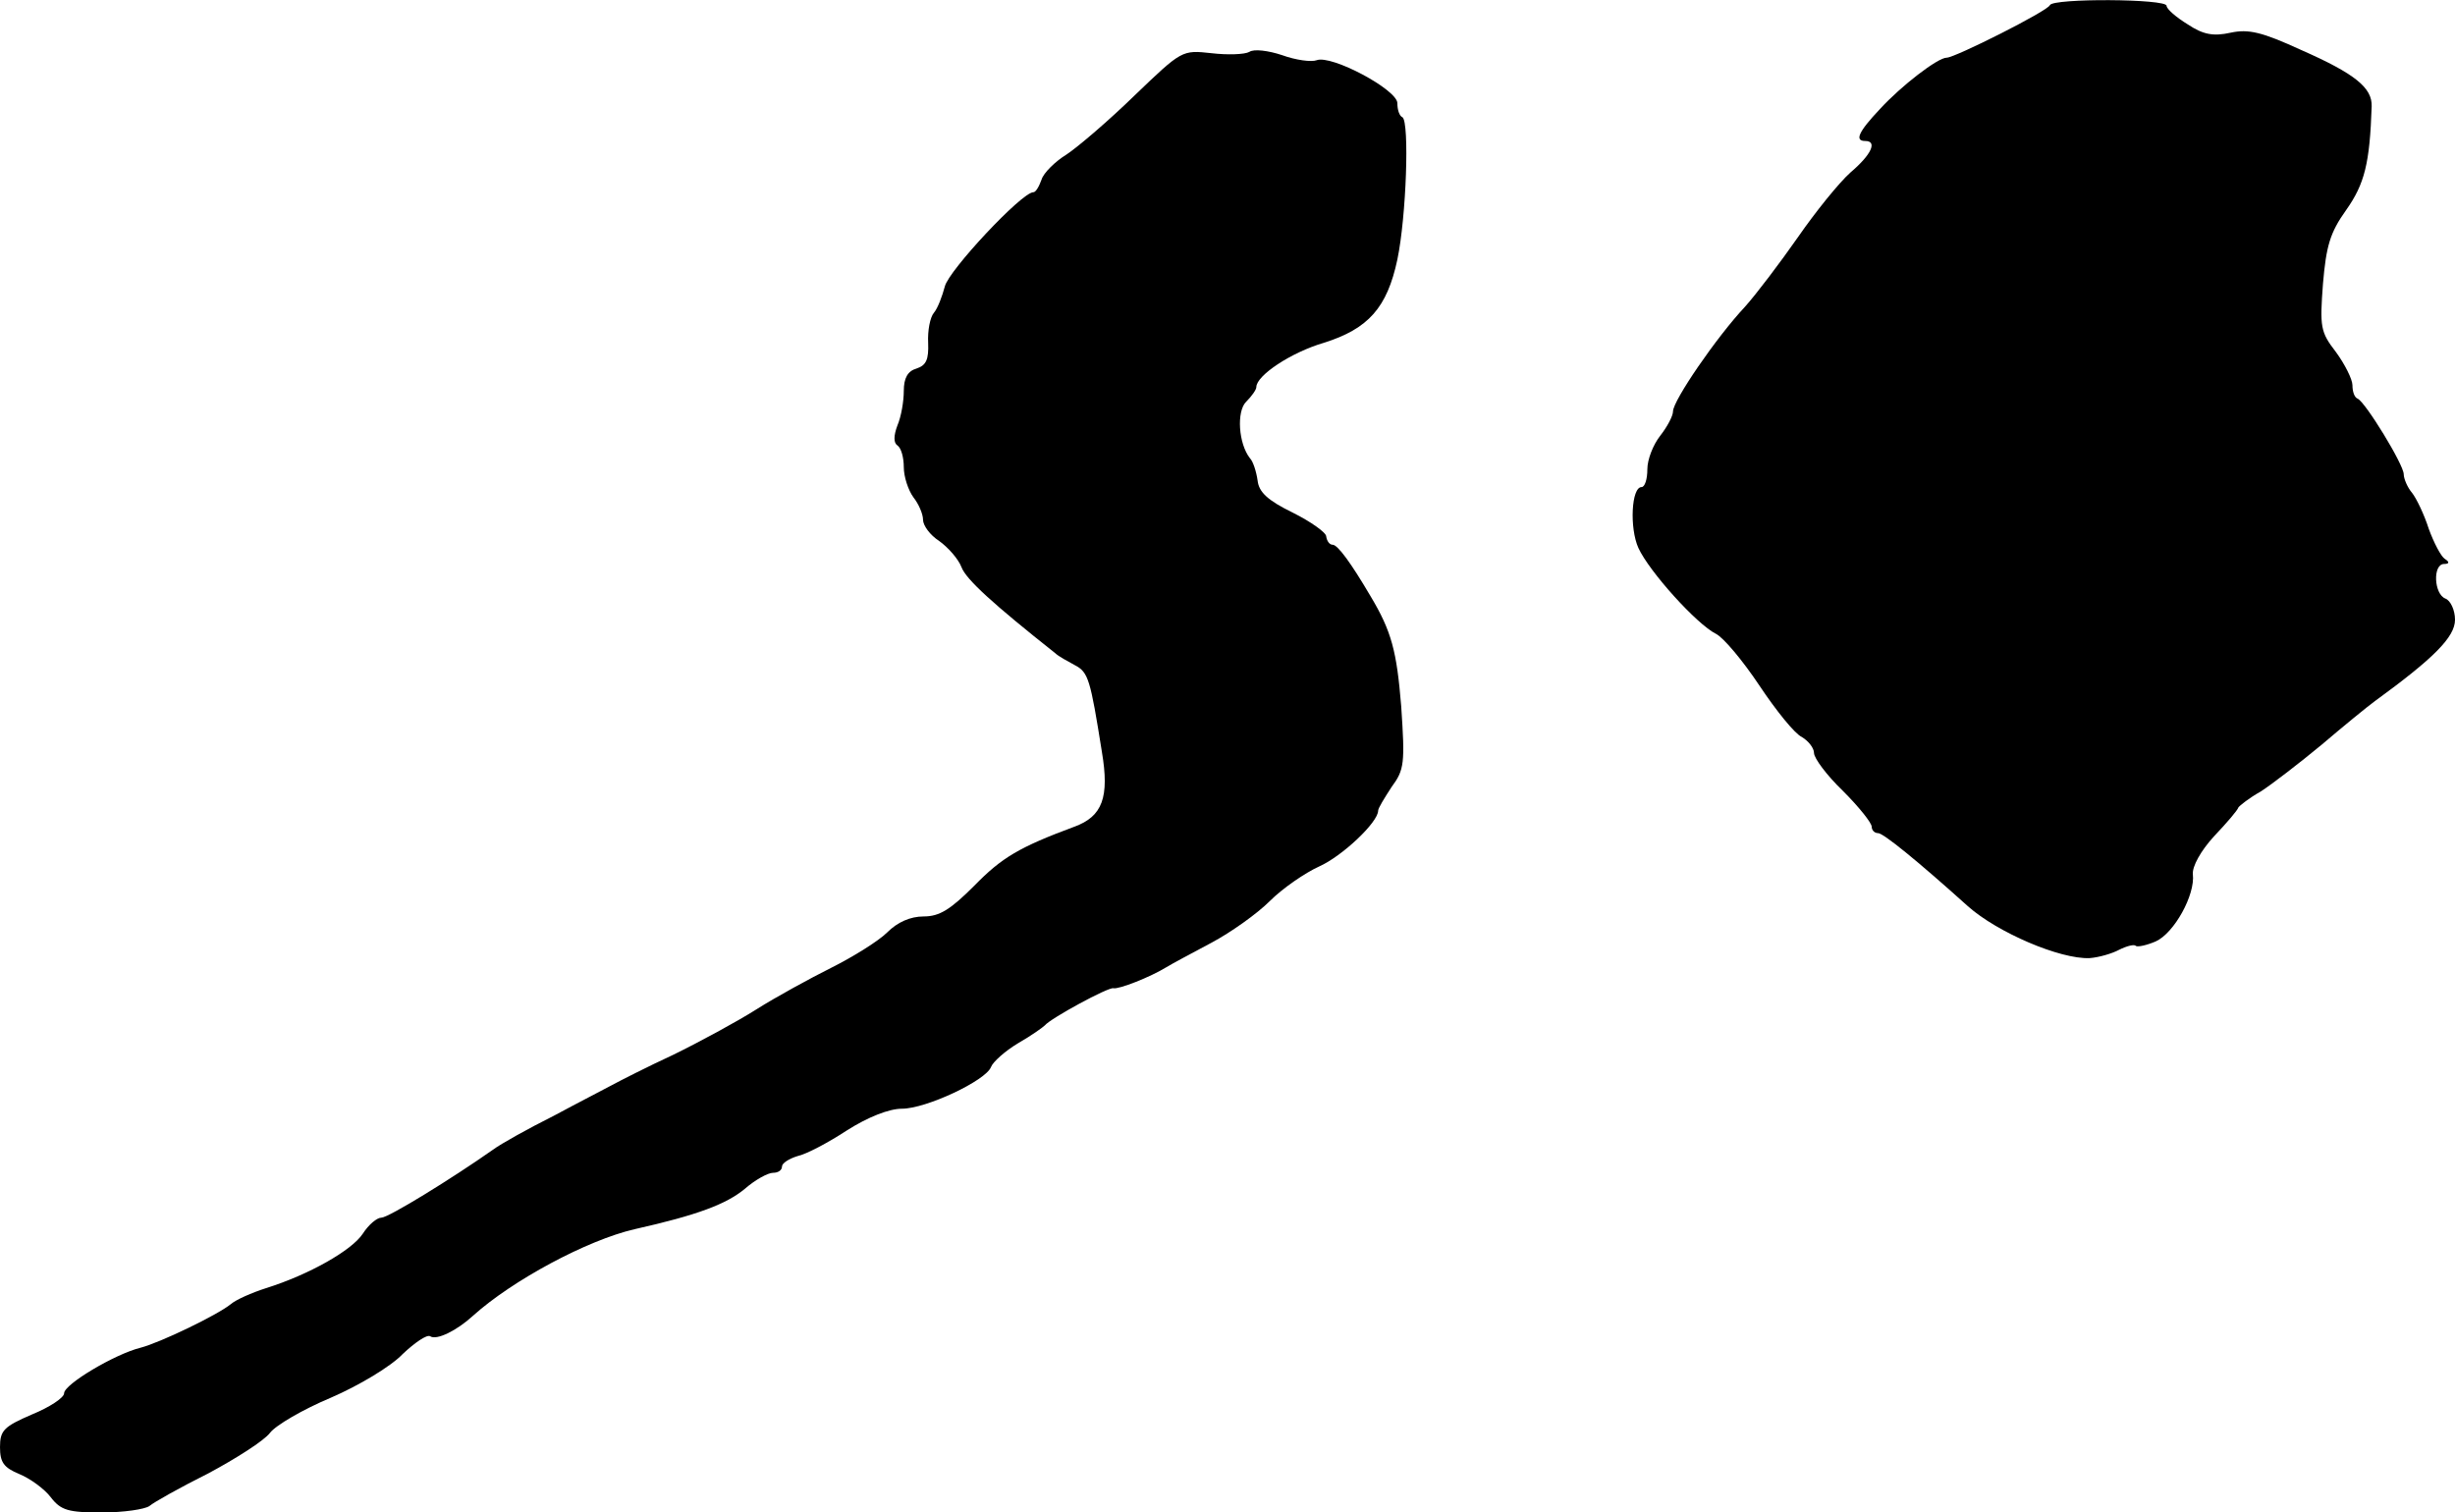
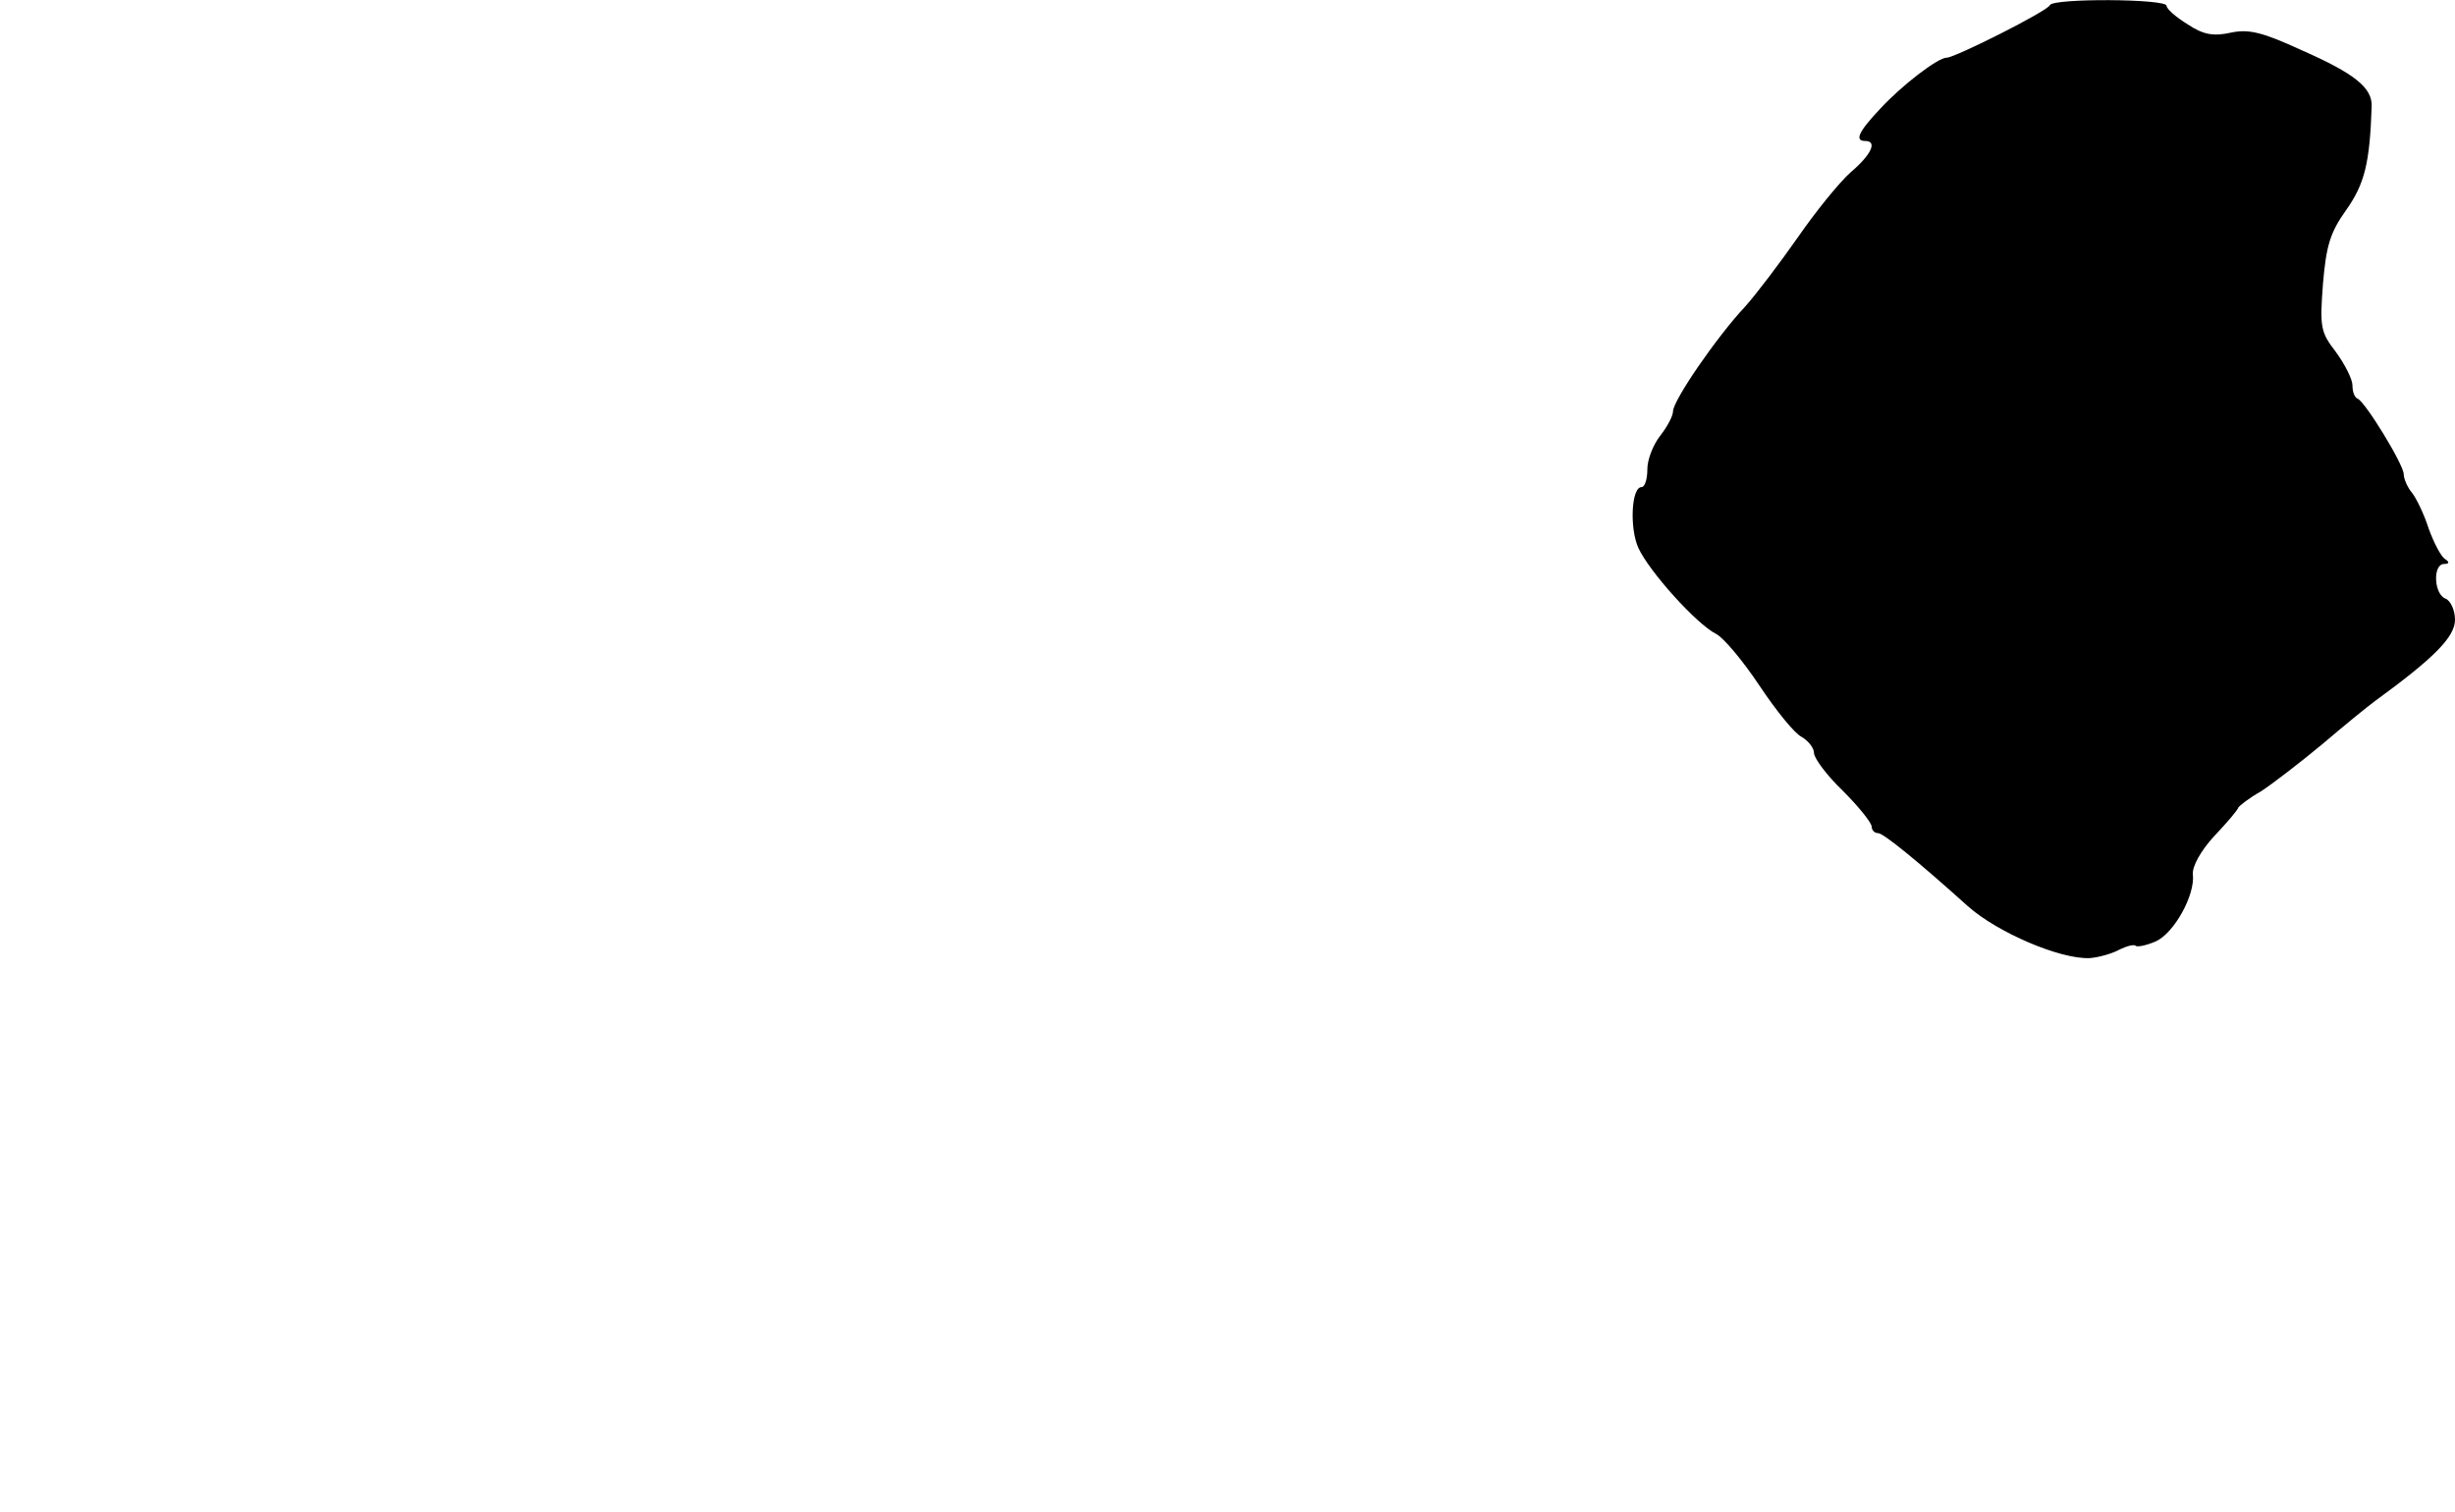
<svg xmlns="http://www.w3.org/2000/svg" version="1.0" width="383pt" height="236pt" viewBox="0 0 383 236" preserveAspectRatio="xMidYMid meet">
  <g transform="translate(0,236) scale(0.1,-0.1)" fill="#000000" stroke="none">
-     <path d="M3198 2352 c-3 -9 -148 -82 -161 -82 -14 0 -71 -44 -104 -80 -34 -36 -40 -50 -23 -50 19 0 10 -21 -23 -49 -18 -16 -55 -62 -82 -101 -28 -40 -65 -89 -83 -109 -44 -47 -112 -146 -112 -163 0 -7 -9 -24 -20 -38 -11 -14 -20 -37 -20 -52 0 -16 -4 -28 -9 -28 -16 0 -19 -64 -5 -95 17 -37 91 -119 121 -134 12 -6 42 -42 68 -81 26 -39 55 -75 66 -80 10 -6 19 -17 19 -25 0 -8 20 -35 45 -59 25 -25 45 -50 45 -56 0 -5 4 -10 10 -10 8 0 60 -42 140 -114 46 -41 144 -83 190 -81 14 1 35 7 46 13 12 6 24 9 26 6 3 -2 17 1 31 7 29 13 62 73 58 105 -1 12 12 36 33 59 20 21 37 41 38 45 2 3 17 15 35 25 17 11 60 44 95 73 34 29 72 60 83 68 92 67 125 100 125 127 0 15 -7 30 -15 33 -18 7 -20 54 -2 54 8 0 9 3 1 8 -6 4 -17 25 -25 47 -7 22 -19 47 -26 56 -7 8 -13 22 -13 29 0 15 -60 113 -72 118 -5 2 -8 11 -8 21 0 9 -12 33 -26 52 -24 31 -25 39 -20 106 5 59 11 80 36 115 29 41 37 73 40 162 1 29 -26 51 -110 88 -61 28 -82 33 -110 27 -27 -6 -43 -3 -67 13 -18 11 -33 24 -33 29 0 11 -177 12 -182 1z" />
-     <path d="M1949 2279 c-7 -4 -34 -5 -59 -2 -46 5 -46 5 -120 -66 -40 -39 -88 -80 -106 -92 -18 -11 -36 -29 -39 -39 -4 -11 -9 -20 -13 -20 -18 0 -132 -122 -138 -147 -4 -15 -11 -34 -17 -41 -6 -7 -10 -28 -9 -47 1 -26 -3 -35 -18 -40 -14 -4 -20 -15 -20 -35 0 -16 -4 -40 -10 -54 -6 -16 -6 -27 0 -31 6 -4 10 -19 10 -34 0 -15 7 -36 15 -47 8 -10 15 -26 15 -35 0 -9 11 -24 25 -33 14 -10 30 -28 35 -41 7 -19 50 -58 146 -134 5 -5 20 -13 31 -19 21 -11 24 -22 42 -135 12 -71 1 -101 -43 -117 -86 -32 -113 -48 -156 -92 -37 -37 -54 -48 -79 -48 -21 0 -41 -9 -57 -25 -13 -13 -53 -38 -87 -55 -34 -17 -87 -46 -117 -65 -30 -19 -89 -51 -130 -71 -41 -19 -84 -41 -95 -47 -11 -6 -52 -27 -91 -48 -40 -20 -83 -44 -95 -53 -64 -45 -163 -106 -174 -106 -7 0 -20 -11 -29 -25 -17 -26 -84 -64 -151 -85 -22 -7 -47 -18 -55 -25 -21 -17 -110 -60 -141 -68 -40 -10 -119 -57 -119 -71 0 -7 -23 -22 -50 -33 -44 -19 -50 -25 -50 -51 0 -24 6 -32 30 -42 17 -7 39 -23 49 -36 16 -21 28 -24 80 -24 34 0 67 5 74 10 7 6 48 29 92 51 43 23 87 51 96 63 9 12 52 37 95 55 44 19 94 49 112 68 19 18 38 31 43 28 10 -7 42 9 67 32 61 55 178 118 252 135 98 22 143 39 172 63 16 14 36 25 44 25 8 0 14 4 14 10 0 5 11 12 24 16 14 3 48 21 77 40 33 21 66 34 86 34 38 0 131 44 139 65 3 8 22 25 42 37 21 12 39 25 42 28 9 11 99 60 107 58 8 -2 57 17 83 33 8 5 40 22 70 38 30 16 71 45 91 65 20 20 55 44 77 54 36 16 92 69 92 87 0 4 10 20 21 37 20 27 21 37 15 126 -7 86 -15 117 -48 172 -30 51 -51 80 -59 80 -5 0 -9 6 -10 13 0 6 -24 23 -52 37 -39 19 -53 32 -55 50 -2 14 -7 30 -12 35 -18 23 -21 73 -6 88 9 9 16 19 16 23 0 18 54 54 105 69 70 22 99 55 115 130 14 67 19 214 8 222 -5 2 -8 12 -8 22 0 21 -103 76 -126 67 -8 -3 -32 0 -54 8 -21 7 -44 10 -51 5z" />
+     <path d="M3198 2352 c-3 -9 -148 -82 -161 -82 -14 0 -71 -44 -104 -80 -34 -36 -40 -50 -23 -50 19 0 10 -21 -23 -49 -18 -16 -55 -62 -82 -101 -28 -40 -65 -89 -83 -109 -44 -47 -112 -146 -112 -163 0 -7 -9 -24 -20 -38 -11 -14 -20 -37 -20 -52 0 -16 -4 -28 -9 -28 -16 0 -19 -64 -5 -95 17 -37 91 -119 121 -134 12 -6 42 -42 68 -81 26 -39 55 -75 66 -80 10 -6 19 -17 19 -25 0 -8 20 -35 45 -59 25 -25 45 -50 45 -56 0 -5 4 -10 10 -10 8 0 60 -42 140 -114 46 -41 144 -83 190 -81 14 1 35 7 46 13 12 6 24 9 26 6 3 -2 17 1 31 7 29 13 62 73 58 105 -1 12 12 36 33 59 20 21 37 41 38 45 2 3 17 15 35 25 17 11 60 44 95 73 34 29 72 60 83 68 92 67 125 100 125 127 0 15 -7 30 -15 33 -18 7 -20 54 -2 54 8 0 9 3 1 8 -6 4 -17 25 -25 47 -7 22 -19 47 -26 56 -7 8 -13 22 -13 29 0 15 -60 113 -72 118 -5 2 -8 11 -8 21 0 9 -12 33 -26 52 -24 31 -25 39 -20 106 5 59 11 80 36 115 29 41 37 73 40 162 1 29 -26 51 -110 88 -61 28 -82 33 -110 27 -27 -6 -43 -3 -67 13 -18 11 -33 24 -33 29 0 11 -177 12 -182 1" />
  </g>
</svg>